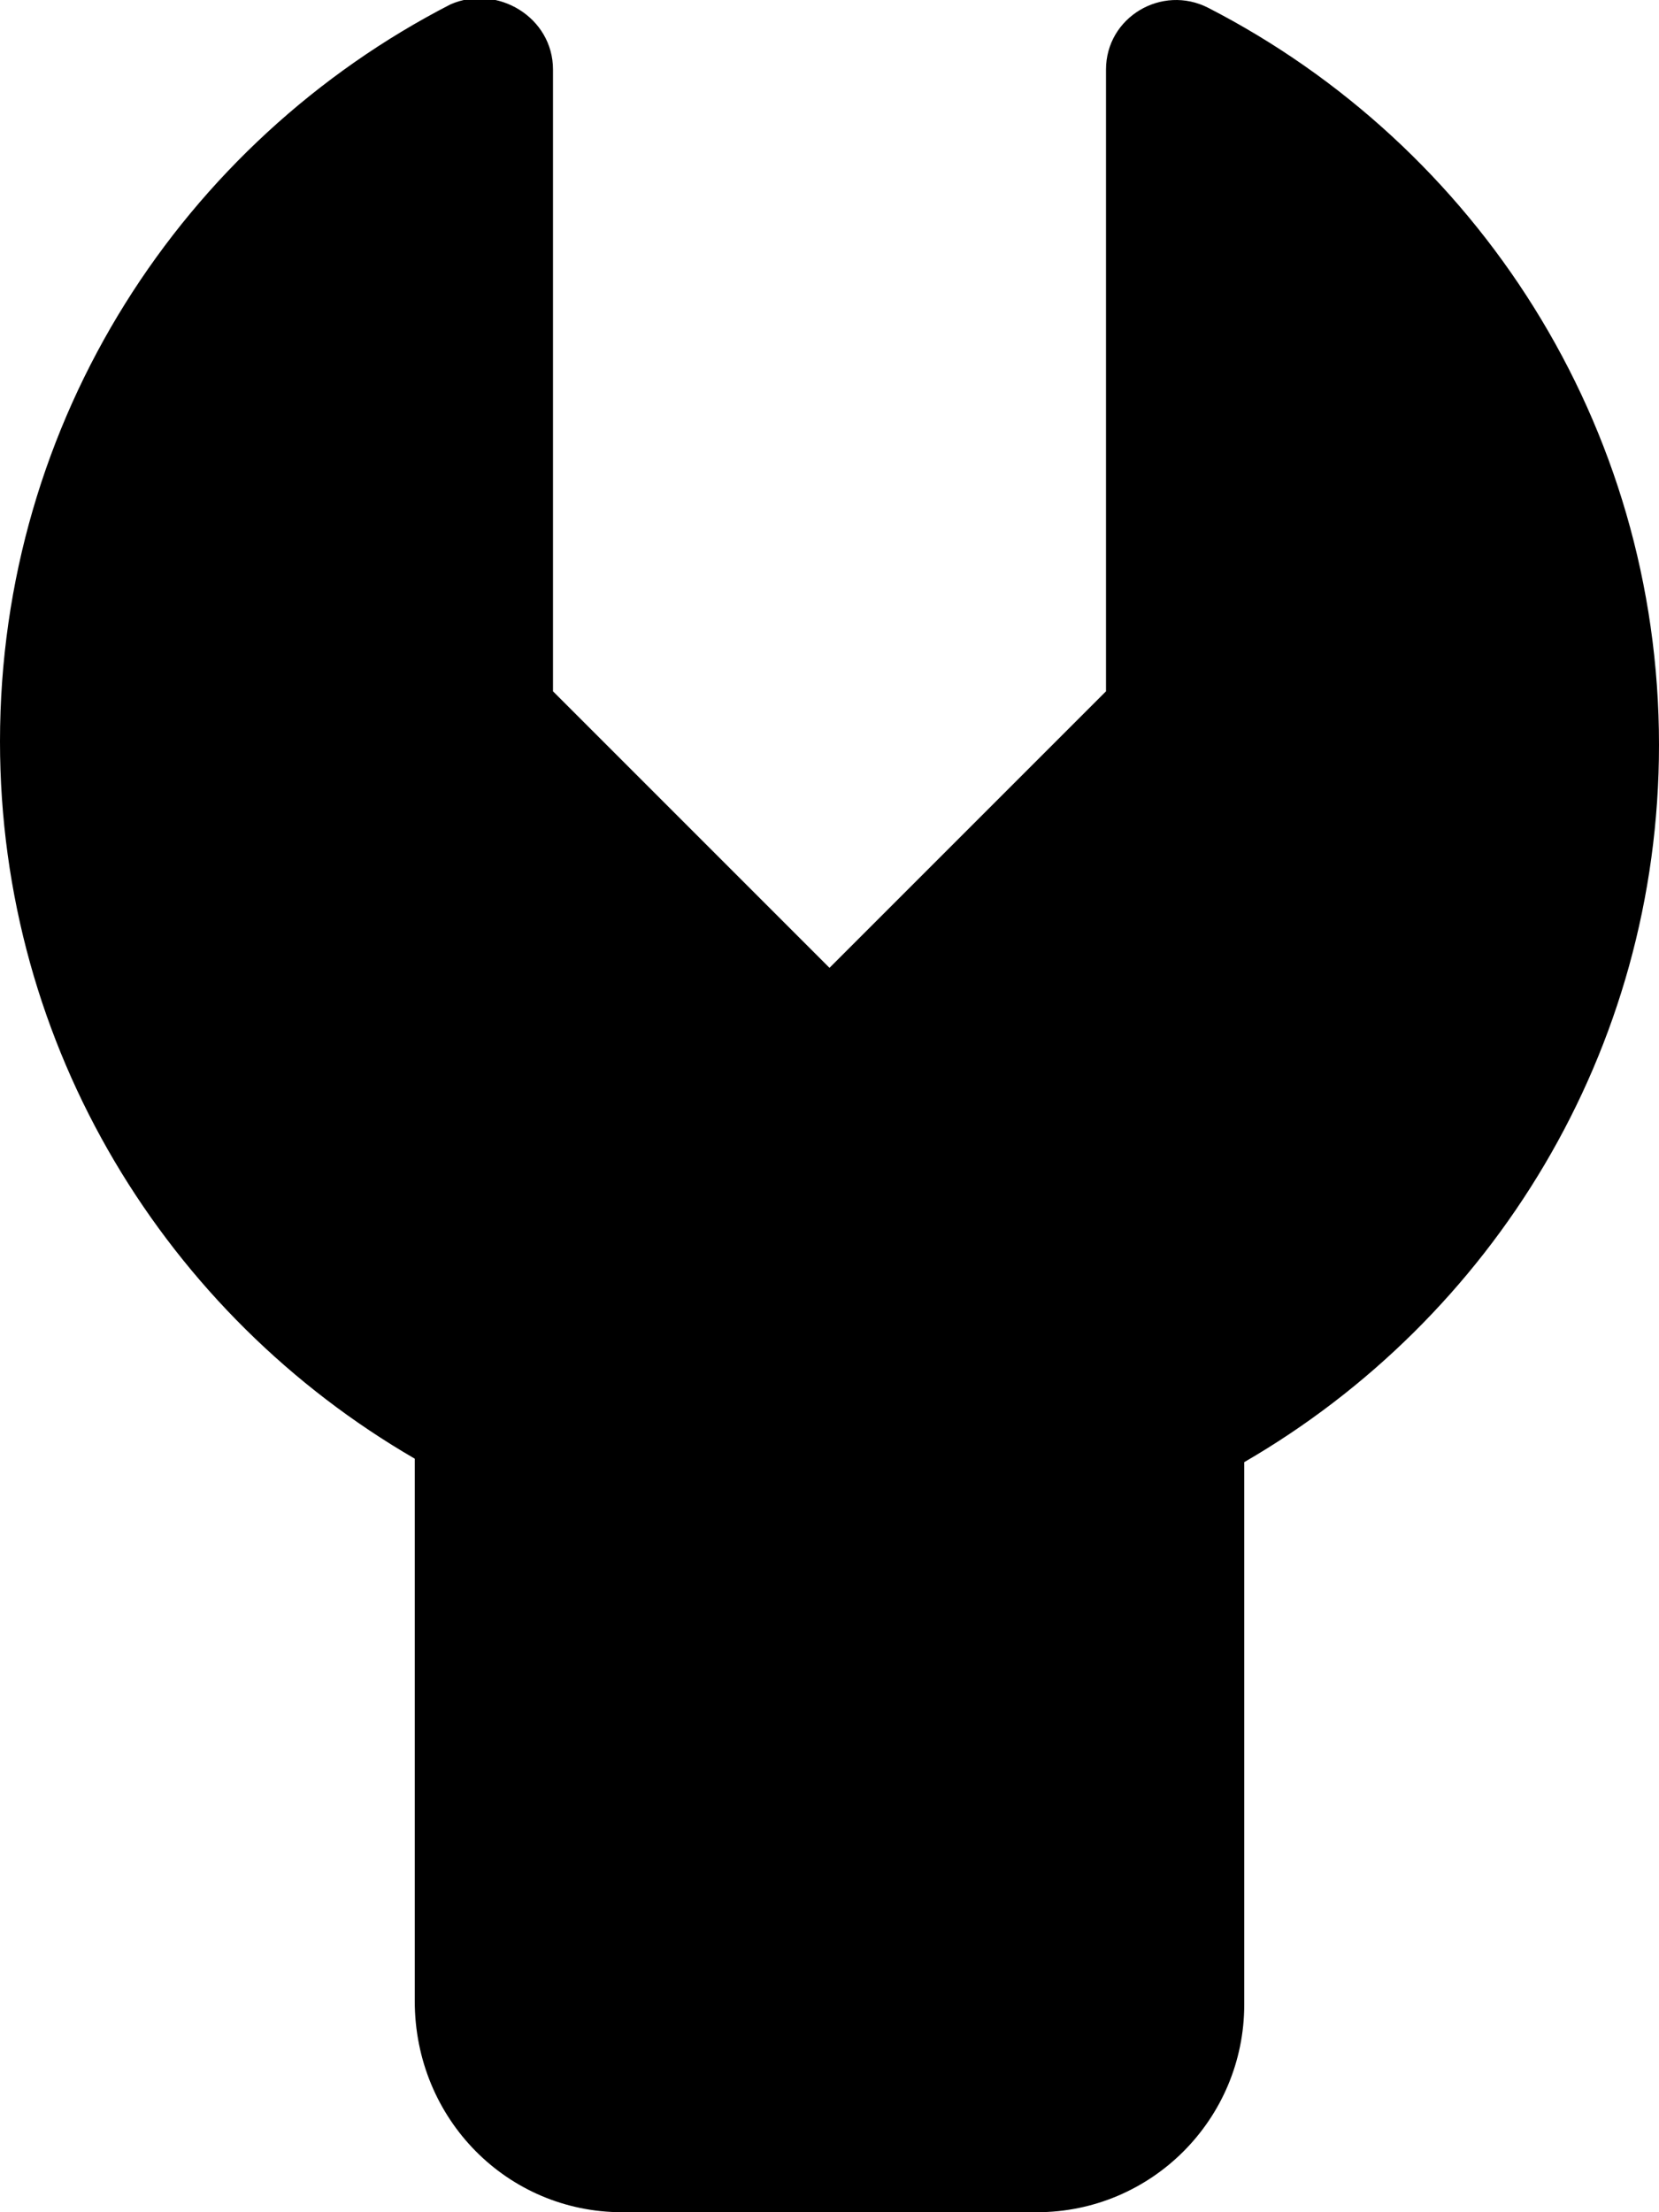
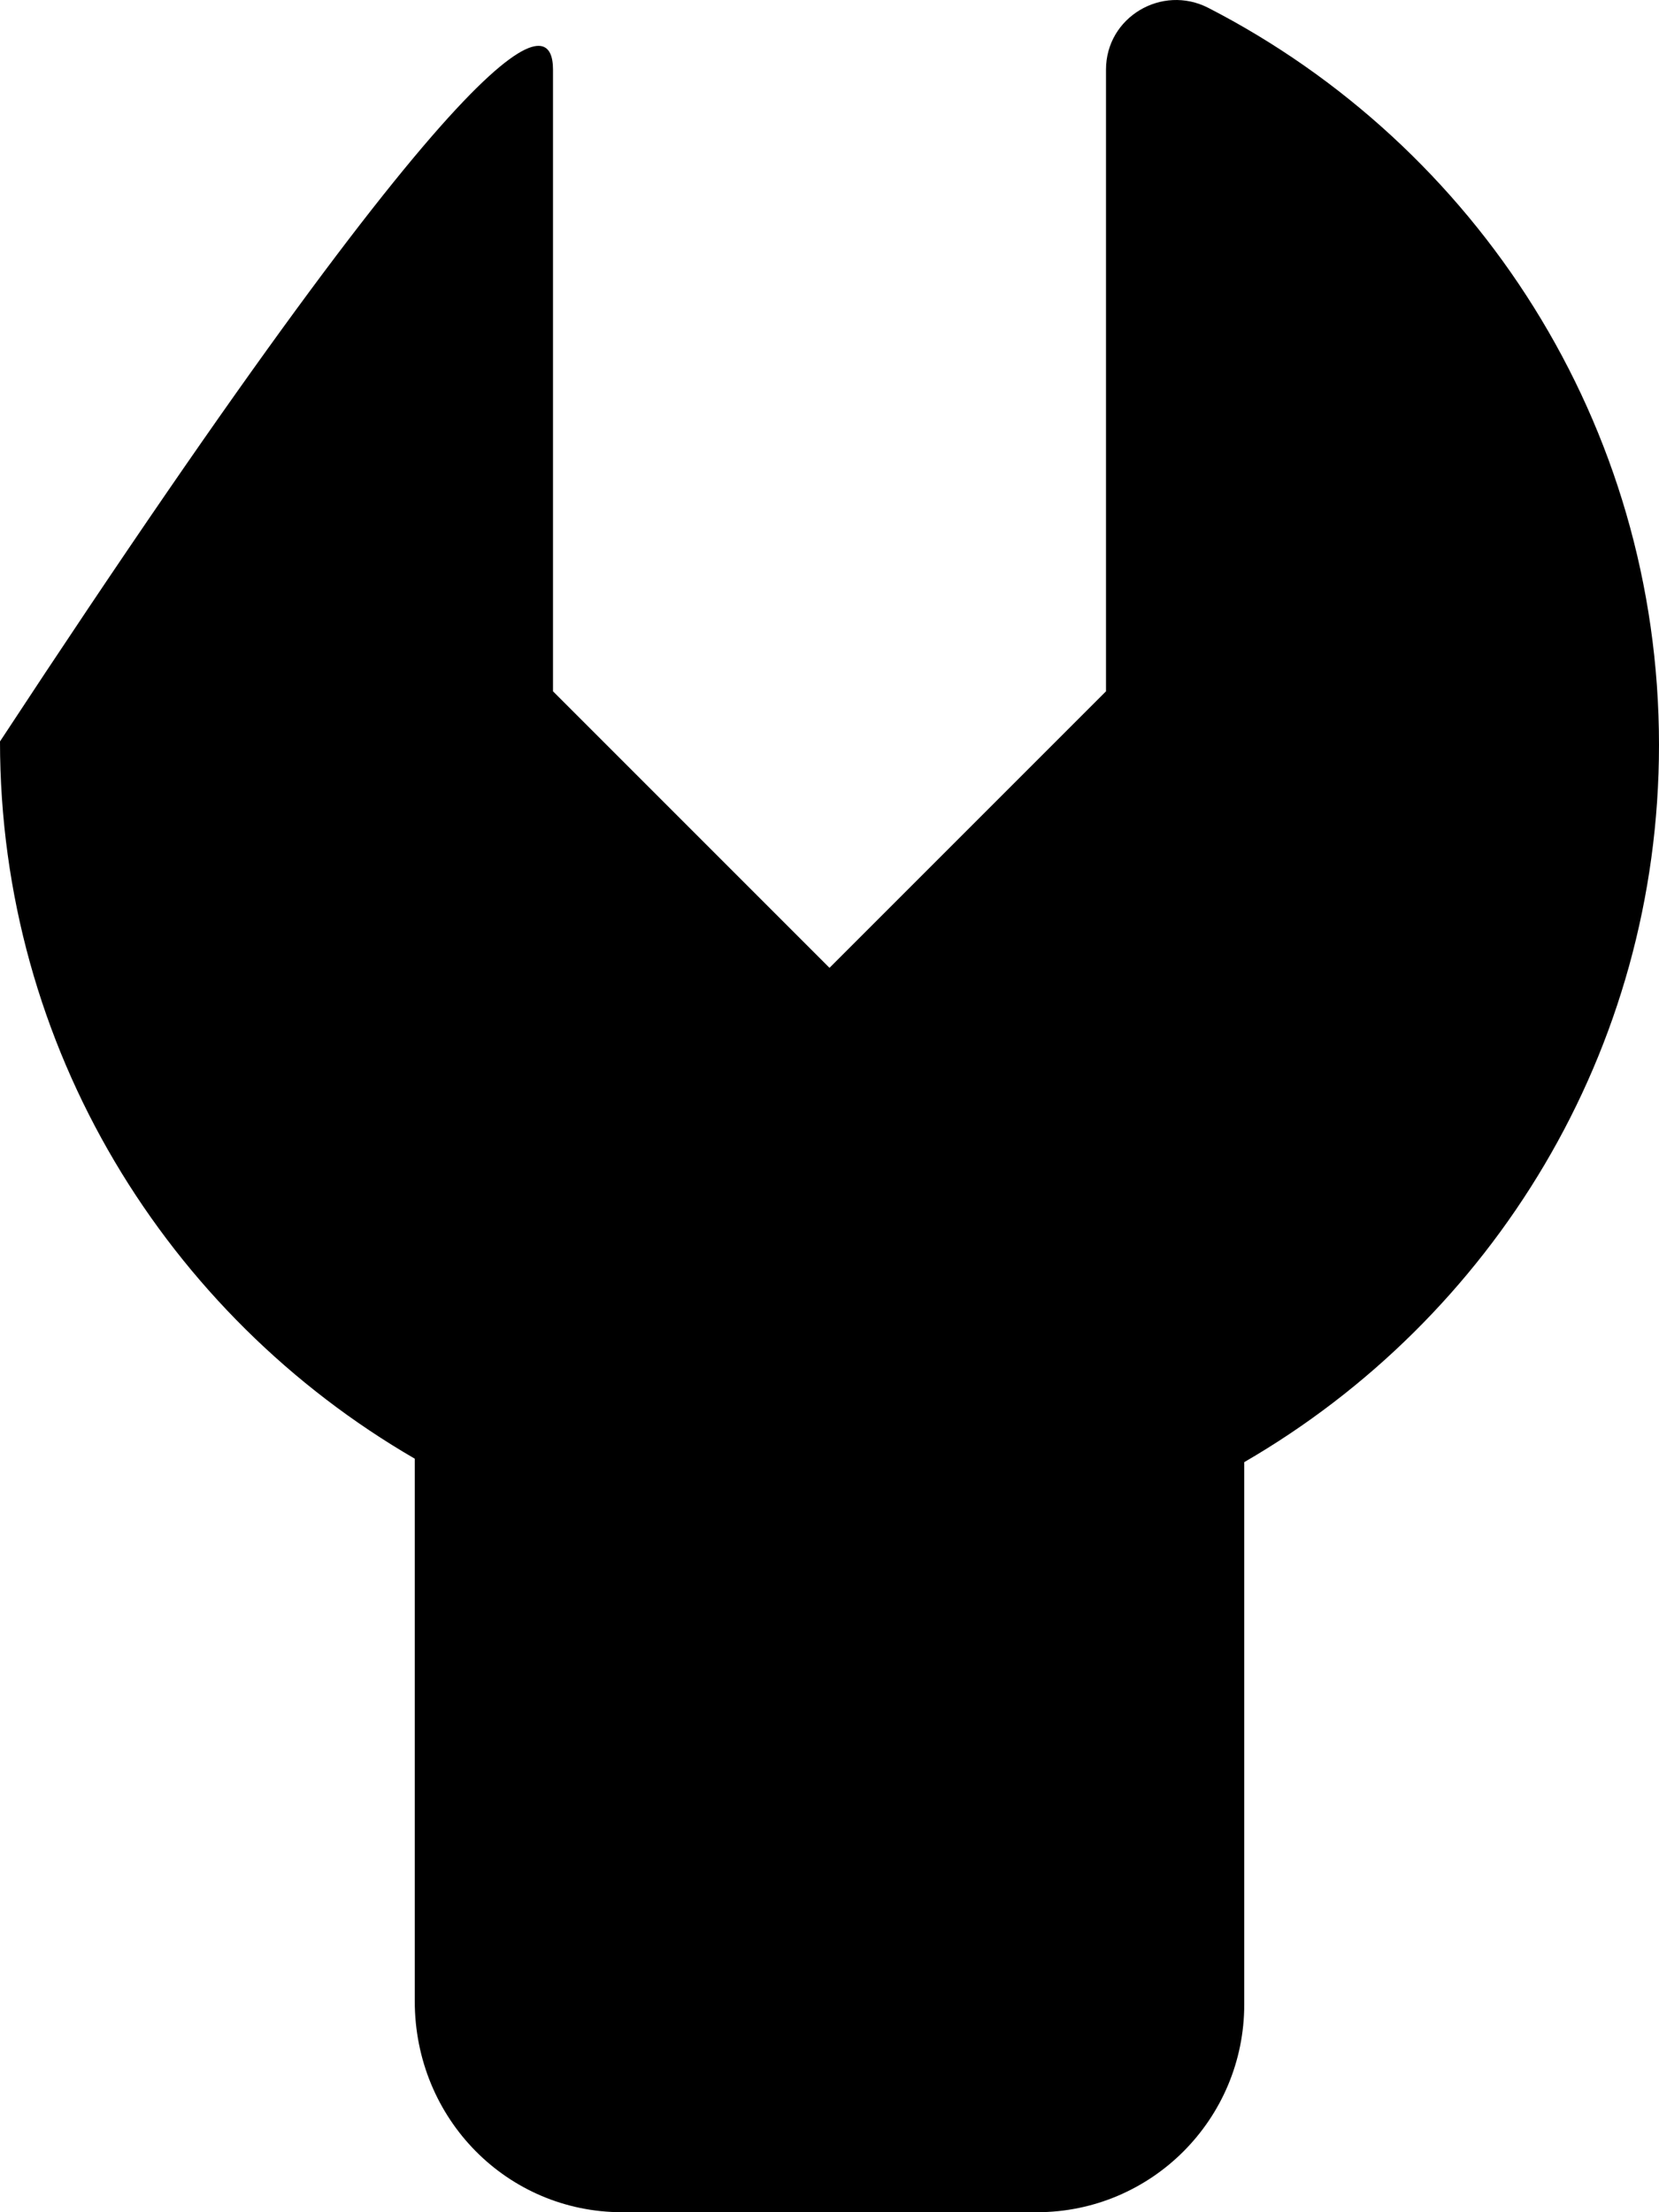
<svg xmlns="http://www.w3.org/2000/svg" viewBox="0 0 384 512">
-   <path d="M384 172.4c0 71.02-38.7 132.8-96 166v125.5C288 490.5 266.5 512 240 512h-96C117.5 512 96 490.5 96 463.1v-125.5c-57.3-33.22-96-94.99-96-166c0-74.41 42.4-138.8 104.3-170.6C115.1-3.711 128 3.992 128 16.1v143.9l64 64l64-64V16.1c0-12.11 12.93-19.81 23.7-14.27C341.6 33.67 384 98.04 384 172.4z" />
+   <path d="M384 172.4c0 71.02-38.7 132.8-96 166v125.5C288 490.5 266.5 512 240 512h-96C117.5 512 96 490.5 96 463.1v-125.5c-57.3-33.22-96-94.99-96-166C115.1-3.711 128 3.992 128 16.1v143.9l64 64l64-64V16.1c0-12.11 12.93-19.81 23.7-14.27C341.6 33.67 384 98.04 384 172.4z" />
</svg>